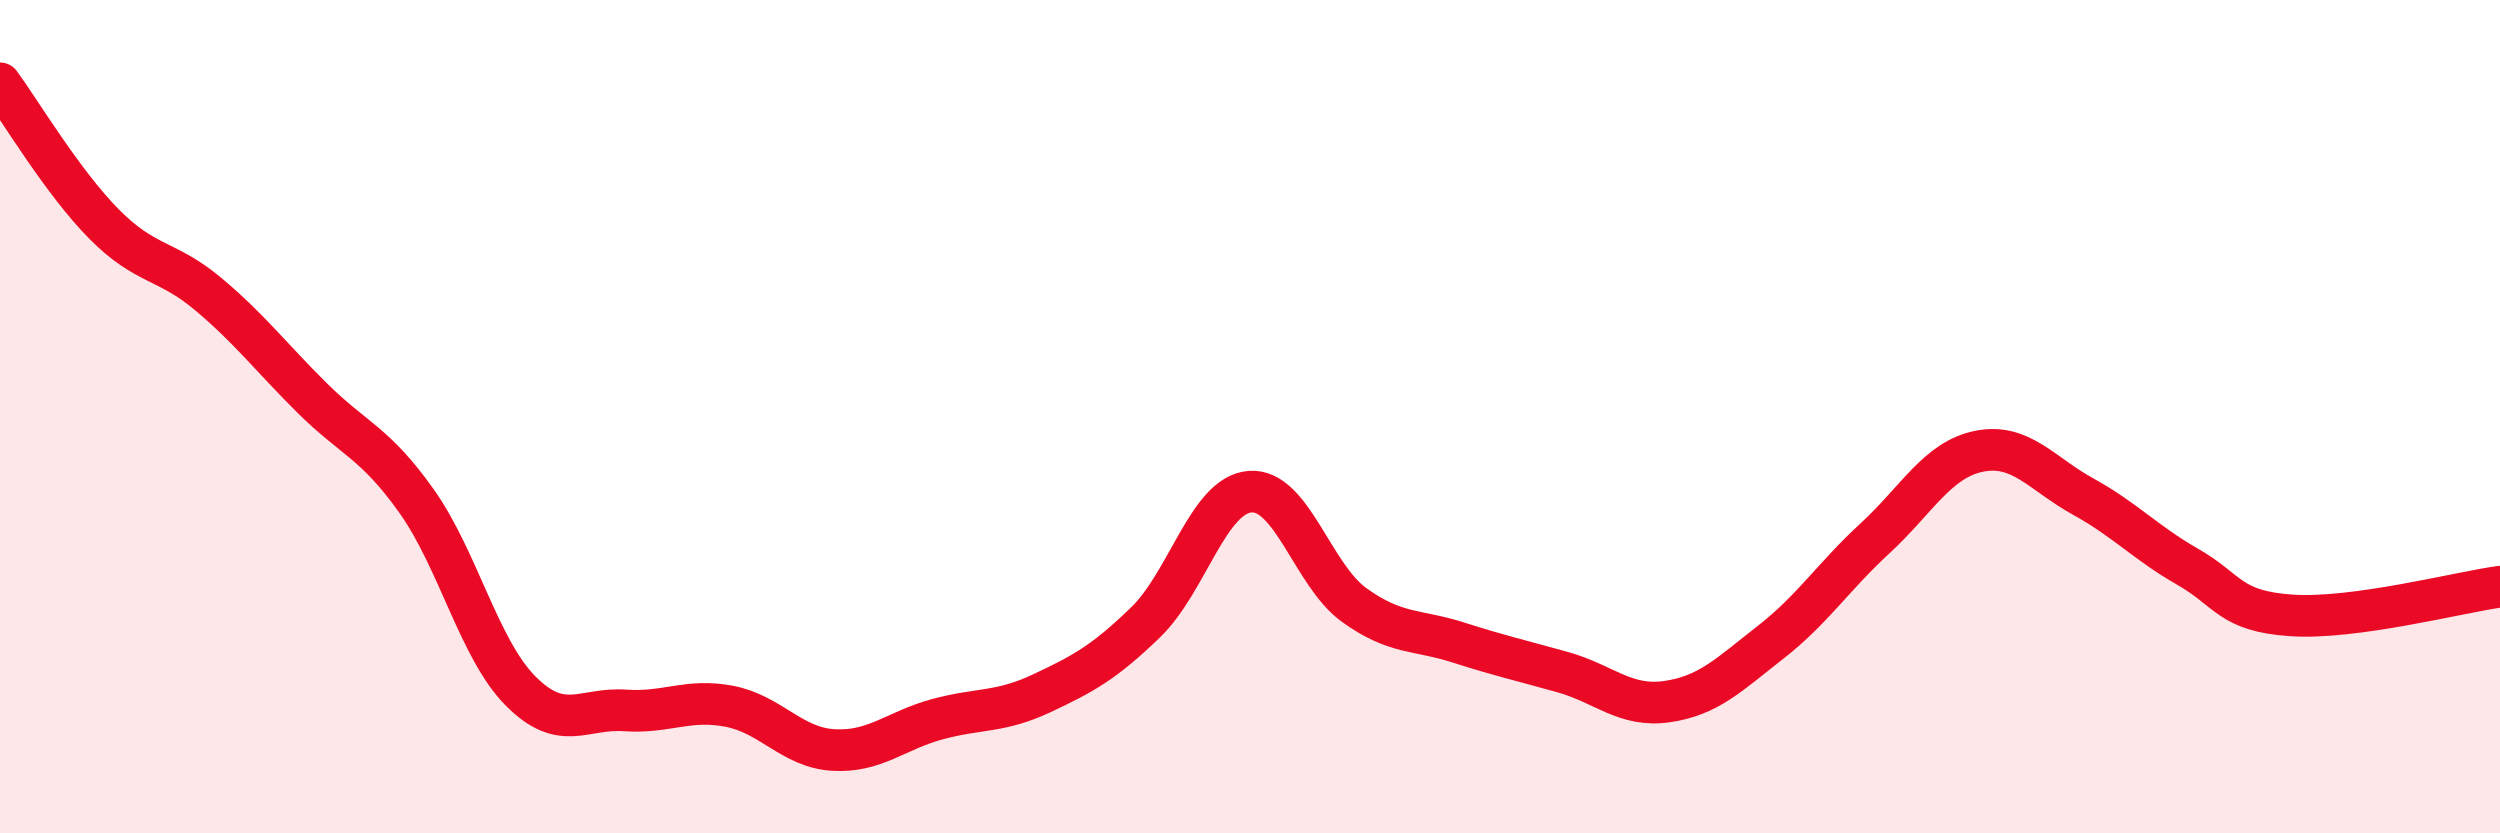
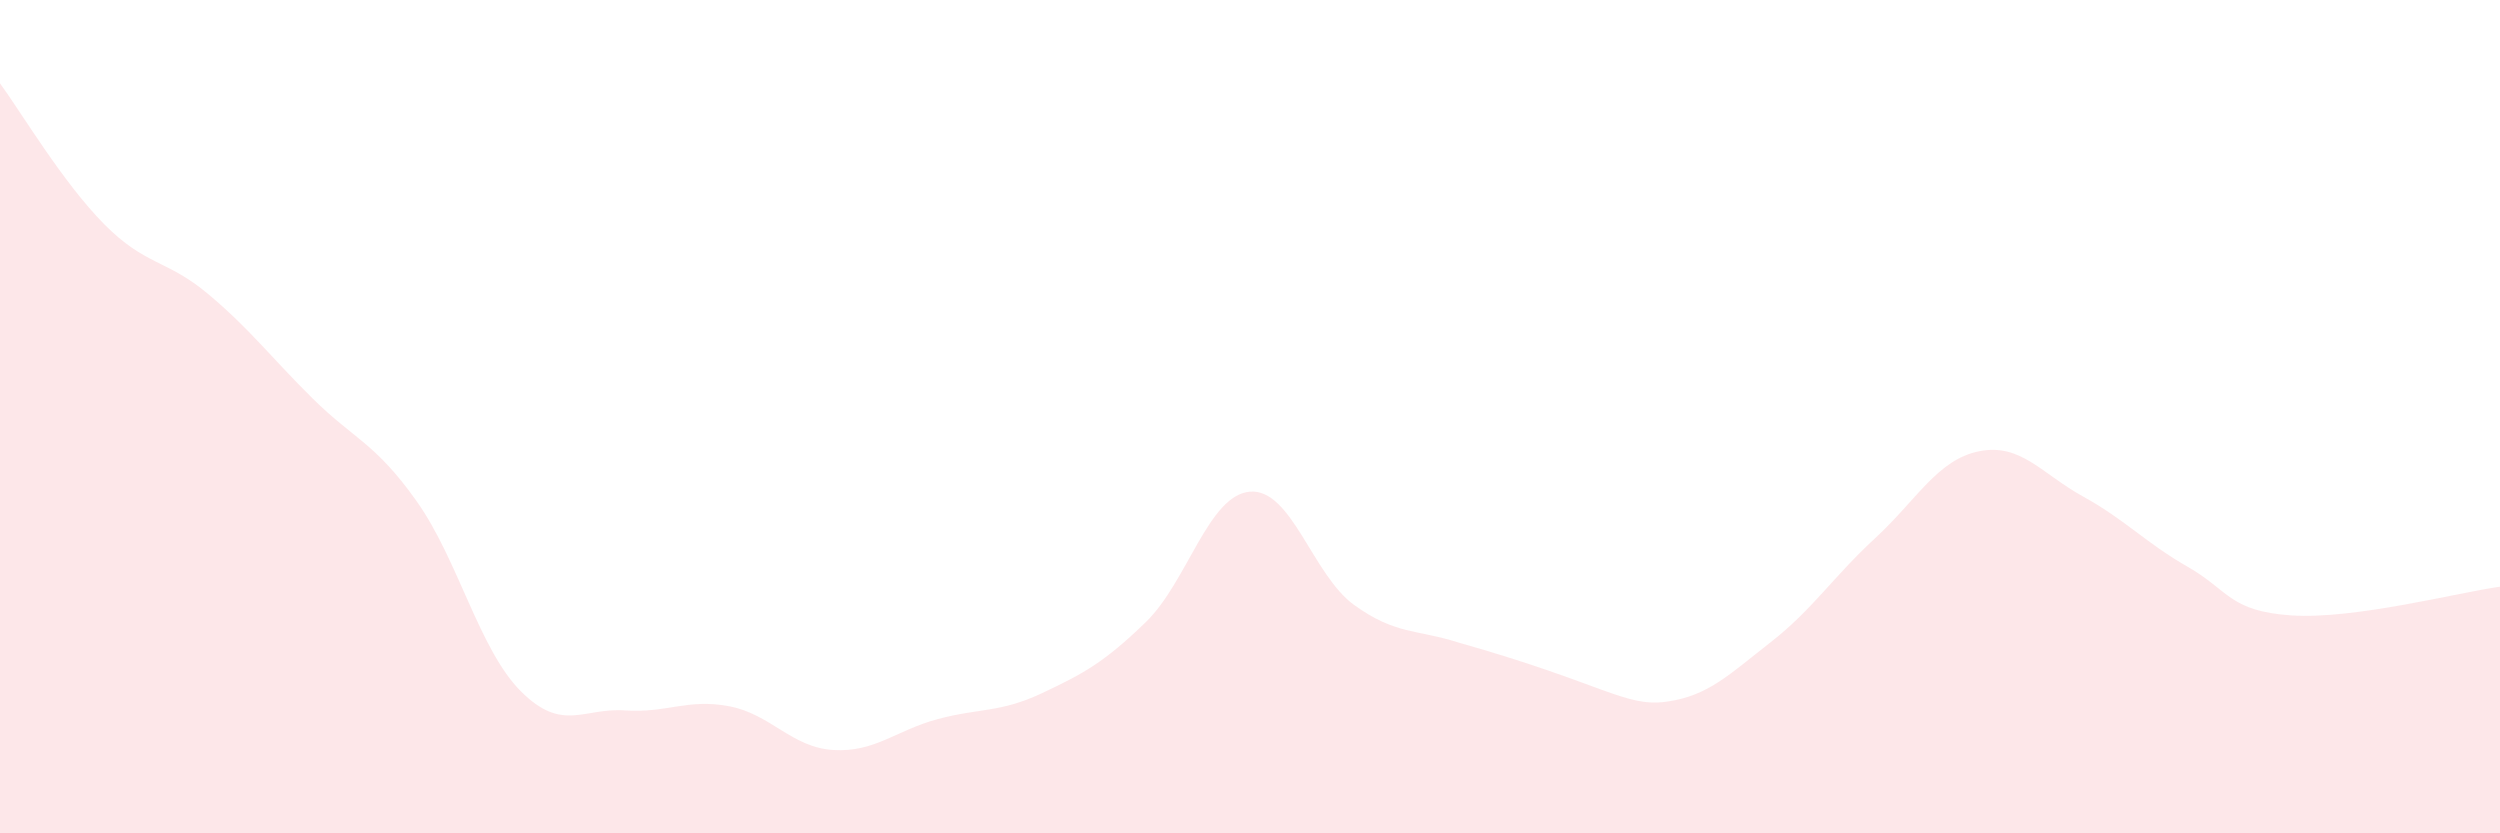
<svg xmlns="http://www.w3.org/2000/svg" width="60" height="20" viewBox="0 0 60 20">
-   <path d="M 0,2 C 0.5,2.68 1.5,4.37 2.5,5.38 C 3.5,6.39 4,6.22 5,7.06 C 6,7.9 6.5,8.57 7.5,9.56 C 8.5,10.55 9,10.62 10,12.03 C 11,13.44 11.5,15.59 12.5,16.59 C 13.5,17.59 14,16.98 15,17.05 C 16,17.12 16.5,16.76 17.5,16.95 C 18.5,17.14 19,17.94 20,18 C 21,18.06 21.5,17.53 22.5,17.26 C 23.5,16.99 24,17.11 25,16.64 C 26,16.17 26.5,15.9 27.5,14.93 C 28.5,13.96 29,11.88 30,11.8 C 31,11.72 31.5,13.8 32.5,14.52 C 33.5,15.24 34,15.1 35,15.42 C 36,15.74 36.5,15.85 37.5,16.13 C 38.5,16.41 39,16.98 40,16.84 C 41,16.7 41.5,16.19 42.5,15.41 C 43.5,14.63 44,13.84 45,12.92 C 46,12 46.5,11.03 47.5,10.83 C 48.5,10.63 49,11.37 50,11.92 C 51,12.47 51.5,13.03 52.5,13.6 C 53.5,14.17 53.5,14.67 55,14.77 C 56.5,14.87 59,14.22 60,14.08L60 20L0 20Z" fill="#EB0A25" opacity="0.1" stroke-linecap="round" stroke-linejoin="round" />
-   <path d="M 0,2 C 0.5,2.68 1.5,4.37 2.5,5.38 C 3.5,6.39 4,6.22 5,7.06 C 6,7.9 6.5,8.57 7.5,9.56 C 8.5,10.55 9,10.62 10,12.03 C 11,13.44 11.5,15.59 12.5,16.59 C 13.5,17.59 14,16.98 15,17.05 C 16,17.12 16.5,16.76 17.5,16.95 C 18.5,17.14 19,17.94 20,18 C 21,18.06 21.5,17.53 22.5,17.26 C 23.5,16.99 24,17.11 25,16.64 C 26,16.17 26.5,15.9 27.5,14.93 C 28.5,13.96 29,11.88 30,11.8 C 31,11.72 31.5,13.8 32.5,14.52 C 33.5,15.24 34,15.1 35,15.42 C 36,15.74 36.5,15.85 37.5,16.13 C 38.5,16.41 39,16.98 40,16.84 C 41,16.7 41.5,16.19 42.5,15.41 C 43.5,14.63 44,13.84 45,12.92 C 46,12 46.5,11.03 47.5,10.83 C 48.5,10.63 49,11.37 50,11.92 C 51,12.47 51.5,13.03 52.5,13.6 C 53.5,14.17 53.5,14.67 55,14.77 C 56.5,14.87 59,14.22 60,14.08" stroke="#EB0A25" stroke-width="1" fill="none" stroke-linecap="round" stroke-linejoin="round" />
+   <path d="M 0,2 C 0.5,2.68 1.5,4.37 2.5,5.38 C 3.5,6.39 4,6.22 5,7.06 C 6,7.9 6.5,8.57 7.5,9.56 C 8.5,10.55 9,10.62 10,12.03 C 11,13.44 11.5,15.59 12.5,16.59 C 13.5,17.59 14,16.98 15,17.05 C 16,17.12 16.5,16.76 17.5,16.95 C 18.5,17.14 19,17.94 20,18 C 21,18.06 21.5,17.53 22.5,17.26 C 23.5,16.99 24,17.11 25,16.64 C 26,16.17 26.5,15.9 27.5,14.93 C 28.5,13.96 29,11.88 30,11.8 C 31,11.72 31.5,13.8 32.5,14.52 C 33.5,15.24 34,15.1 35,15.42 C 38.5,16.41 39,16.98 40,16.84 C 41,16.7 41.5,16.19 42.5,15.41 C 43.5,14.63 44,13.84 45,12.92 C 46,12 46.5,11.03 47.5,10.83 C 48.5,10.63 49,11.37 50,11.92 C 51,12.47 51.5,13.03 52.5,13.6 C 53.5,14.17 53.5,14.67 55,14.77 C 56.5,14.87 59,14.22 60,14.08L60 20L0 20Z" fill="#EB0A25" opacity="0.1" stroke-linecap="round" stroke-linejoin="round" />
</svg>